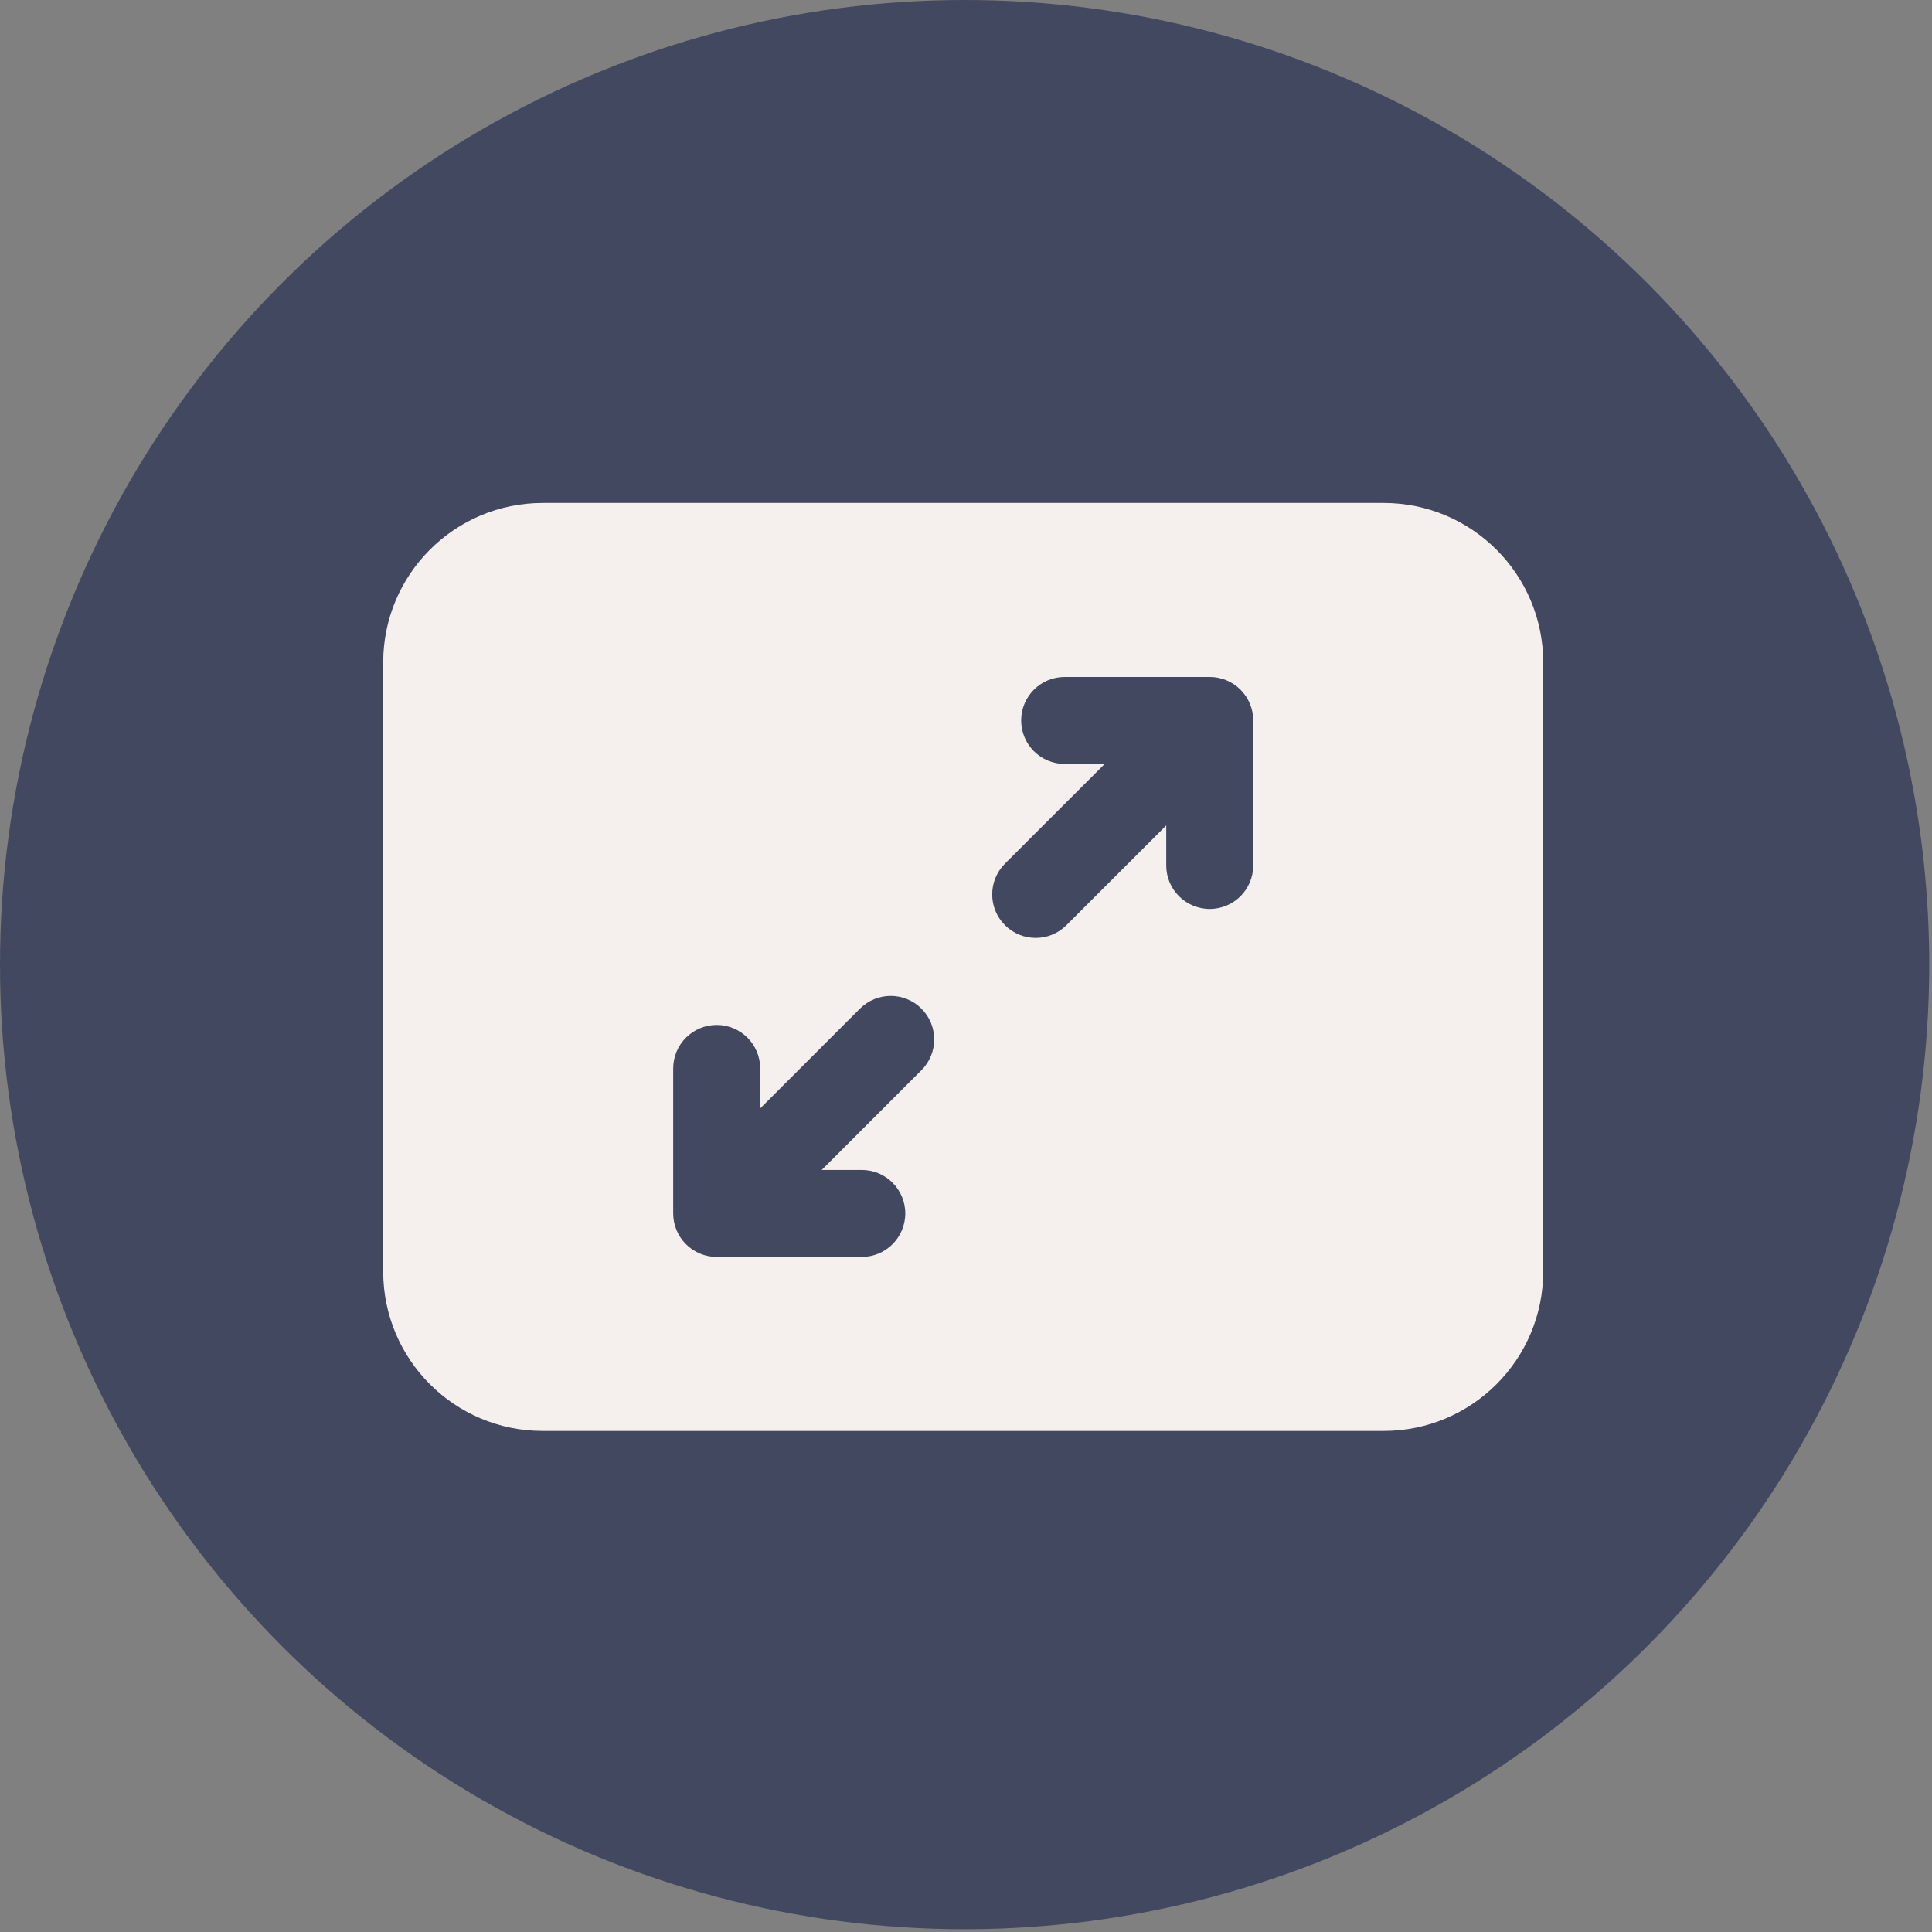
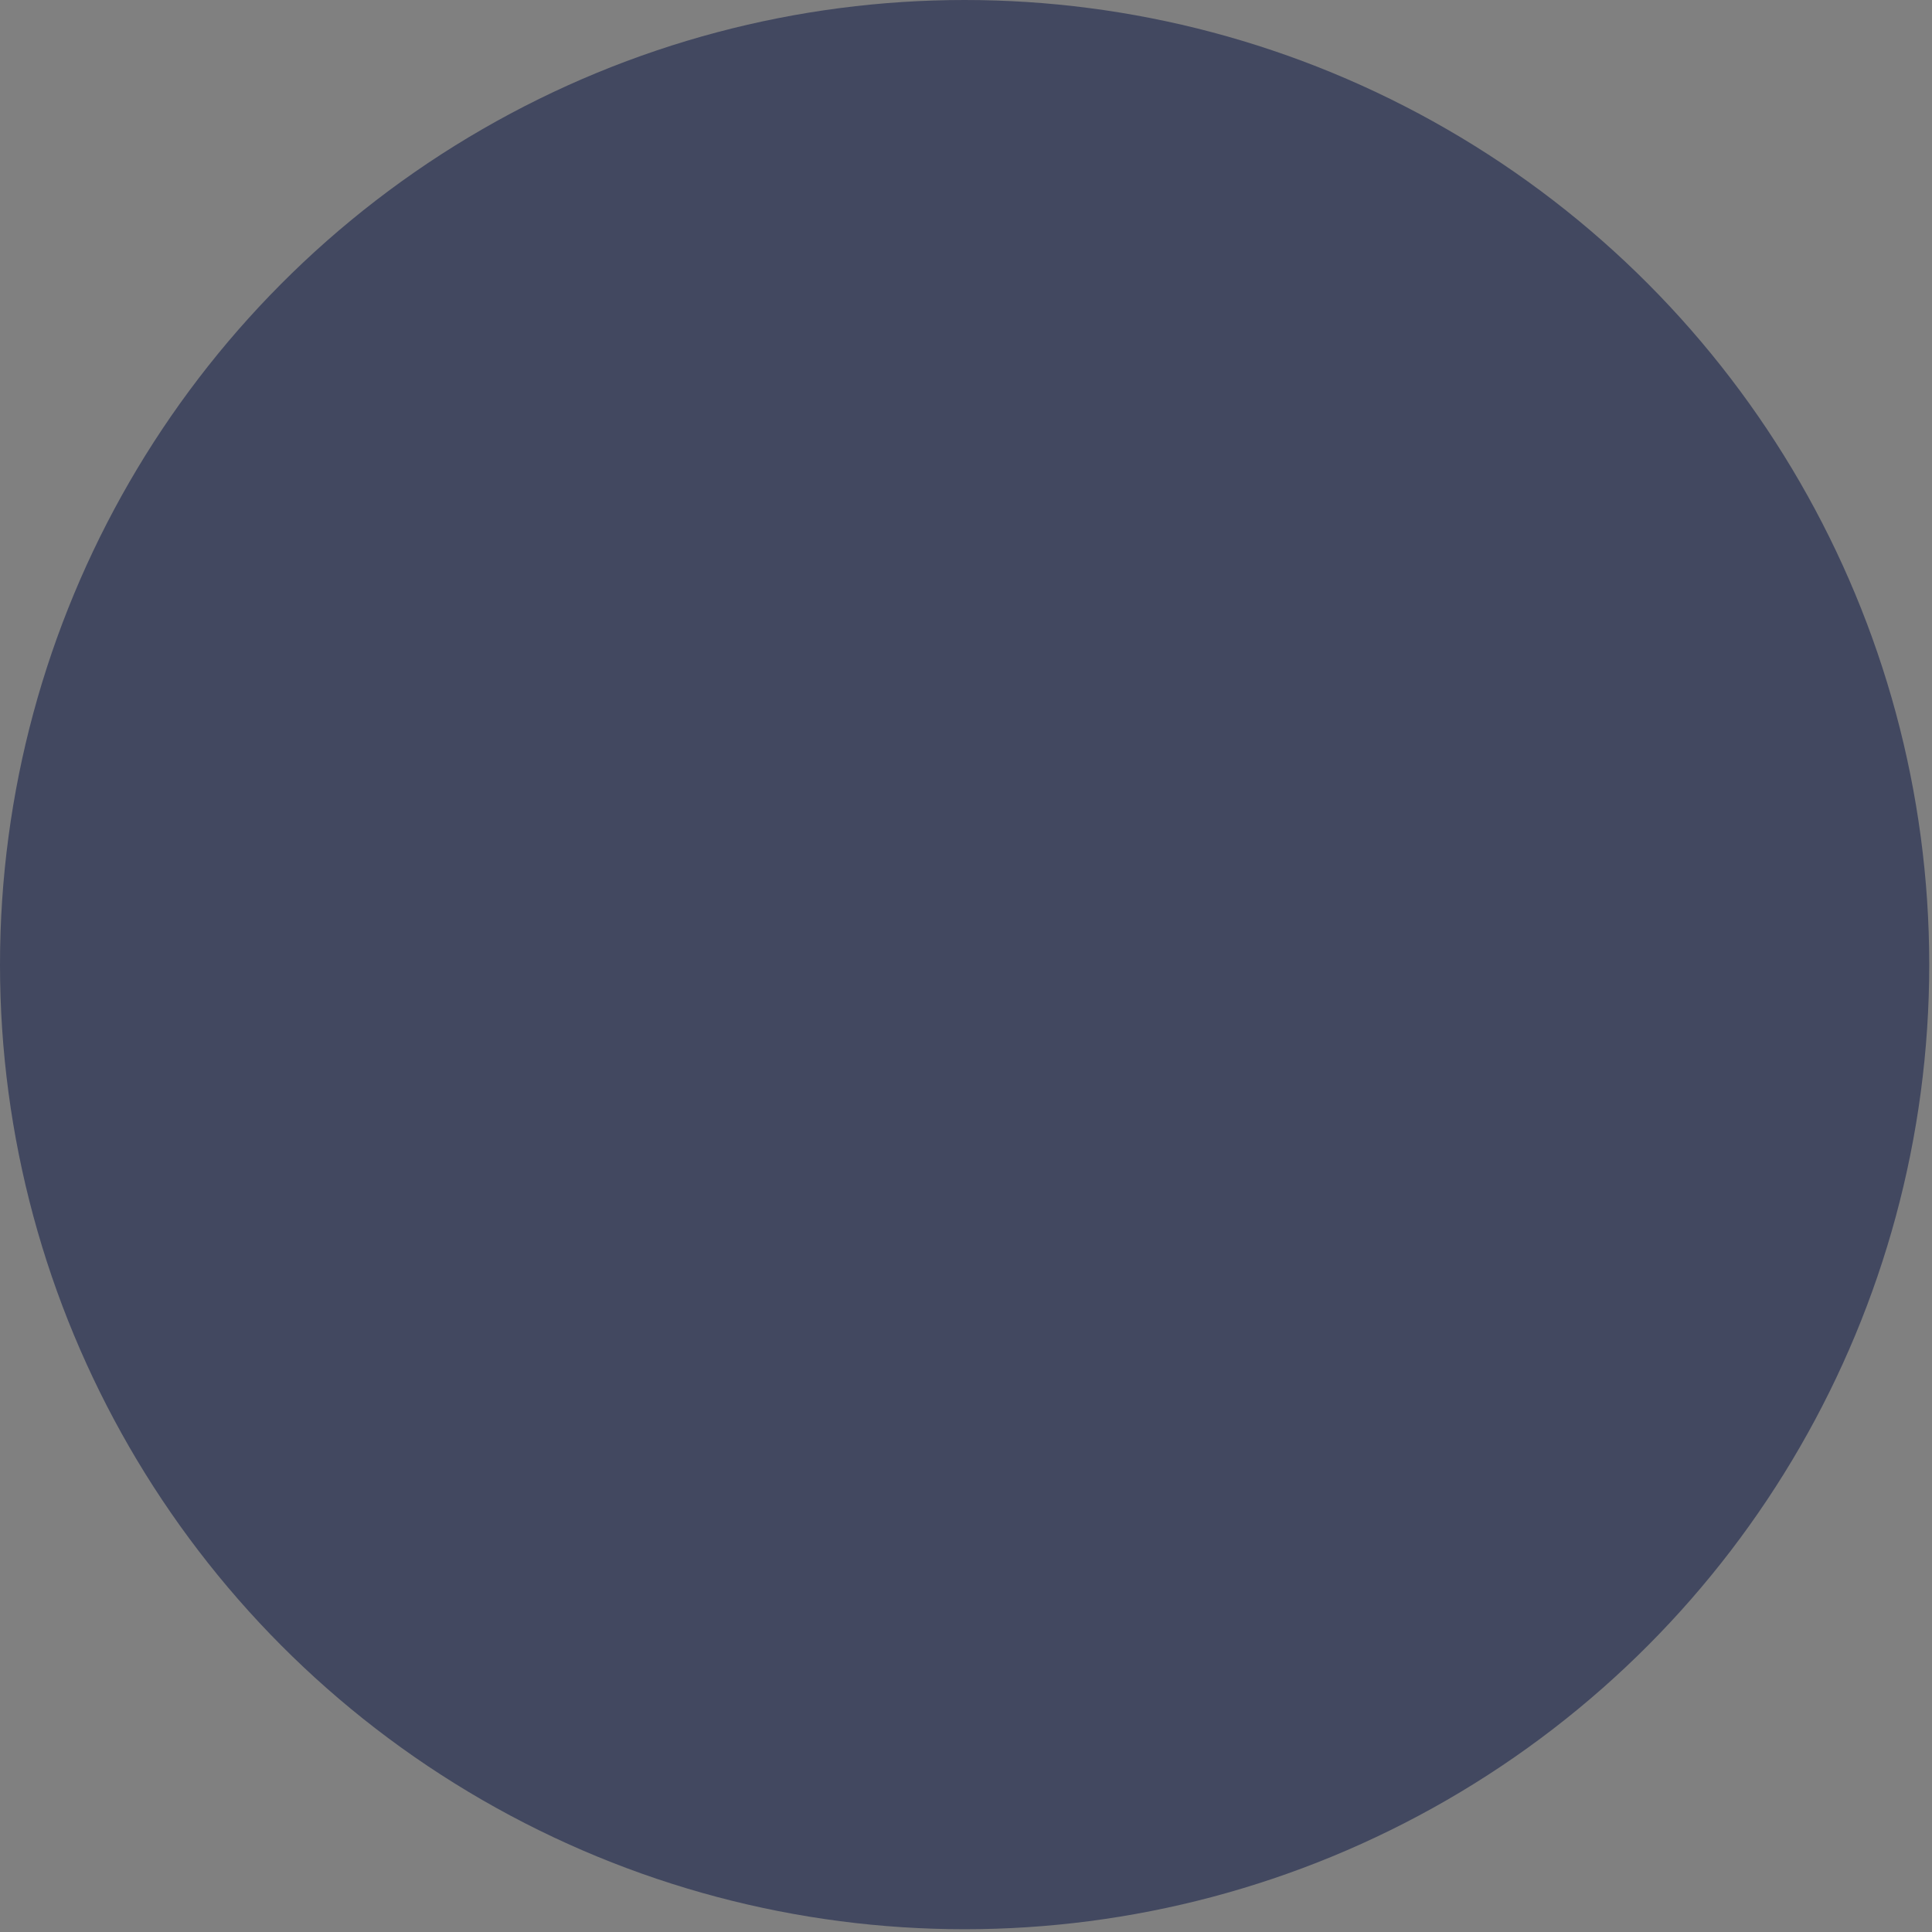
<svg xmlns="http://www.w3.org/2000/svg" width="242" height="242" viewBox="0 0 242 242" fill="none">
  <rect x="0" y="0" width="242" height="242" fill="#808080" stroke="none" />
  <circle cx="120.827" cy="120.827" r="120.827" fill="#424860" />
-   <path d="M48 82.979C48 71.945 56.945 63 67.979 63H173.321C184.355 63 193.3 71.945 193.3 82.979V159.261C193.3 170.295 184.355 179.24 173.321 179.24H67.979C56.945 179.24 48 170.295 48 159.261V82.979ZM155.383 86.391C154.361 85.369 152.975 84.795 151.53 84.795H133.359C130.35 84.795 127.91 87.234 127.91 90.244C127.91 93.253 130.35 95.692 133.359 95.692H138.372L125.879 108.181C123.75 110.308 123.749 113.758 125.877 115.886C128.004 118.015 131.454 118.016 133.582 115.888L146.081 103.394V108.406C146.081 111.415 148.521 113.855 151.53 113.855C154.539 113.855 156.979 111.415 156.979 108.406V90.244C156.979 88.799 156.405 87.413 155.383 86.391ZM89.774 157.444H107.945C110.954 157.444 113.394 155.005 113.394 151.996C113.394 148.986 110.954 146.547 107.945 146.547H102.927L115.422 134.05C117.549 131.922 117.549 128.472 115.421 126.344C113.294 124.216 109.843 124.216 107.715 126.344L95.222 138.839V133.833C95.222 130.824 92.783 128.384 89.774 128.384C86.764 128.384 84.325 130.824 84.325 133.833V151.996C84.325 153.441 84.899 154.827 85.921 155.848C86.943 156.87 88.329 157.444 89.774 157.444Z" fill="#F5F0ED" />
</svg>